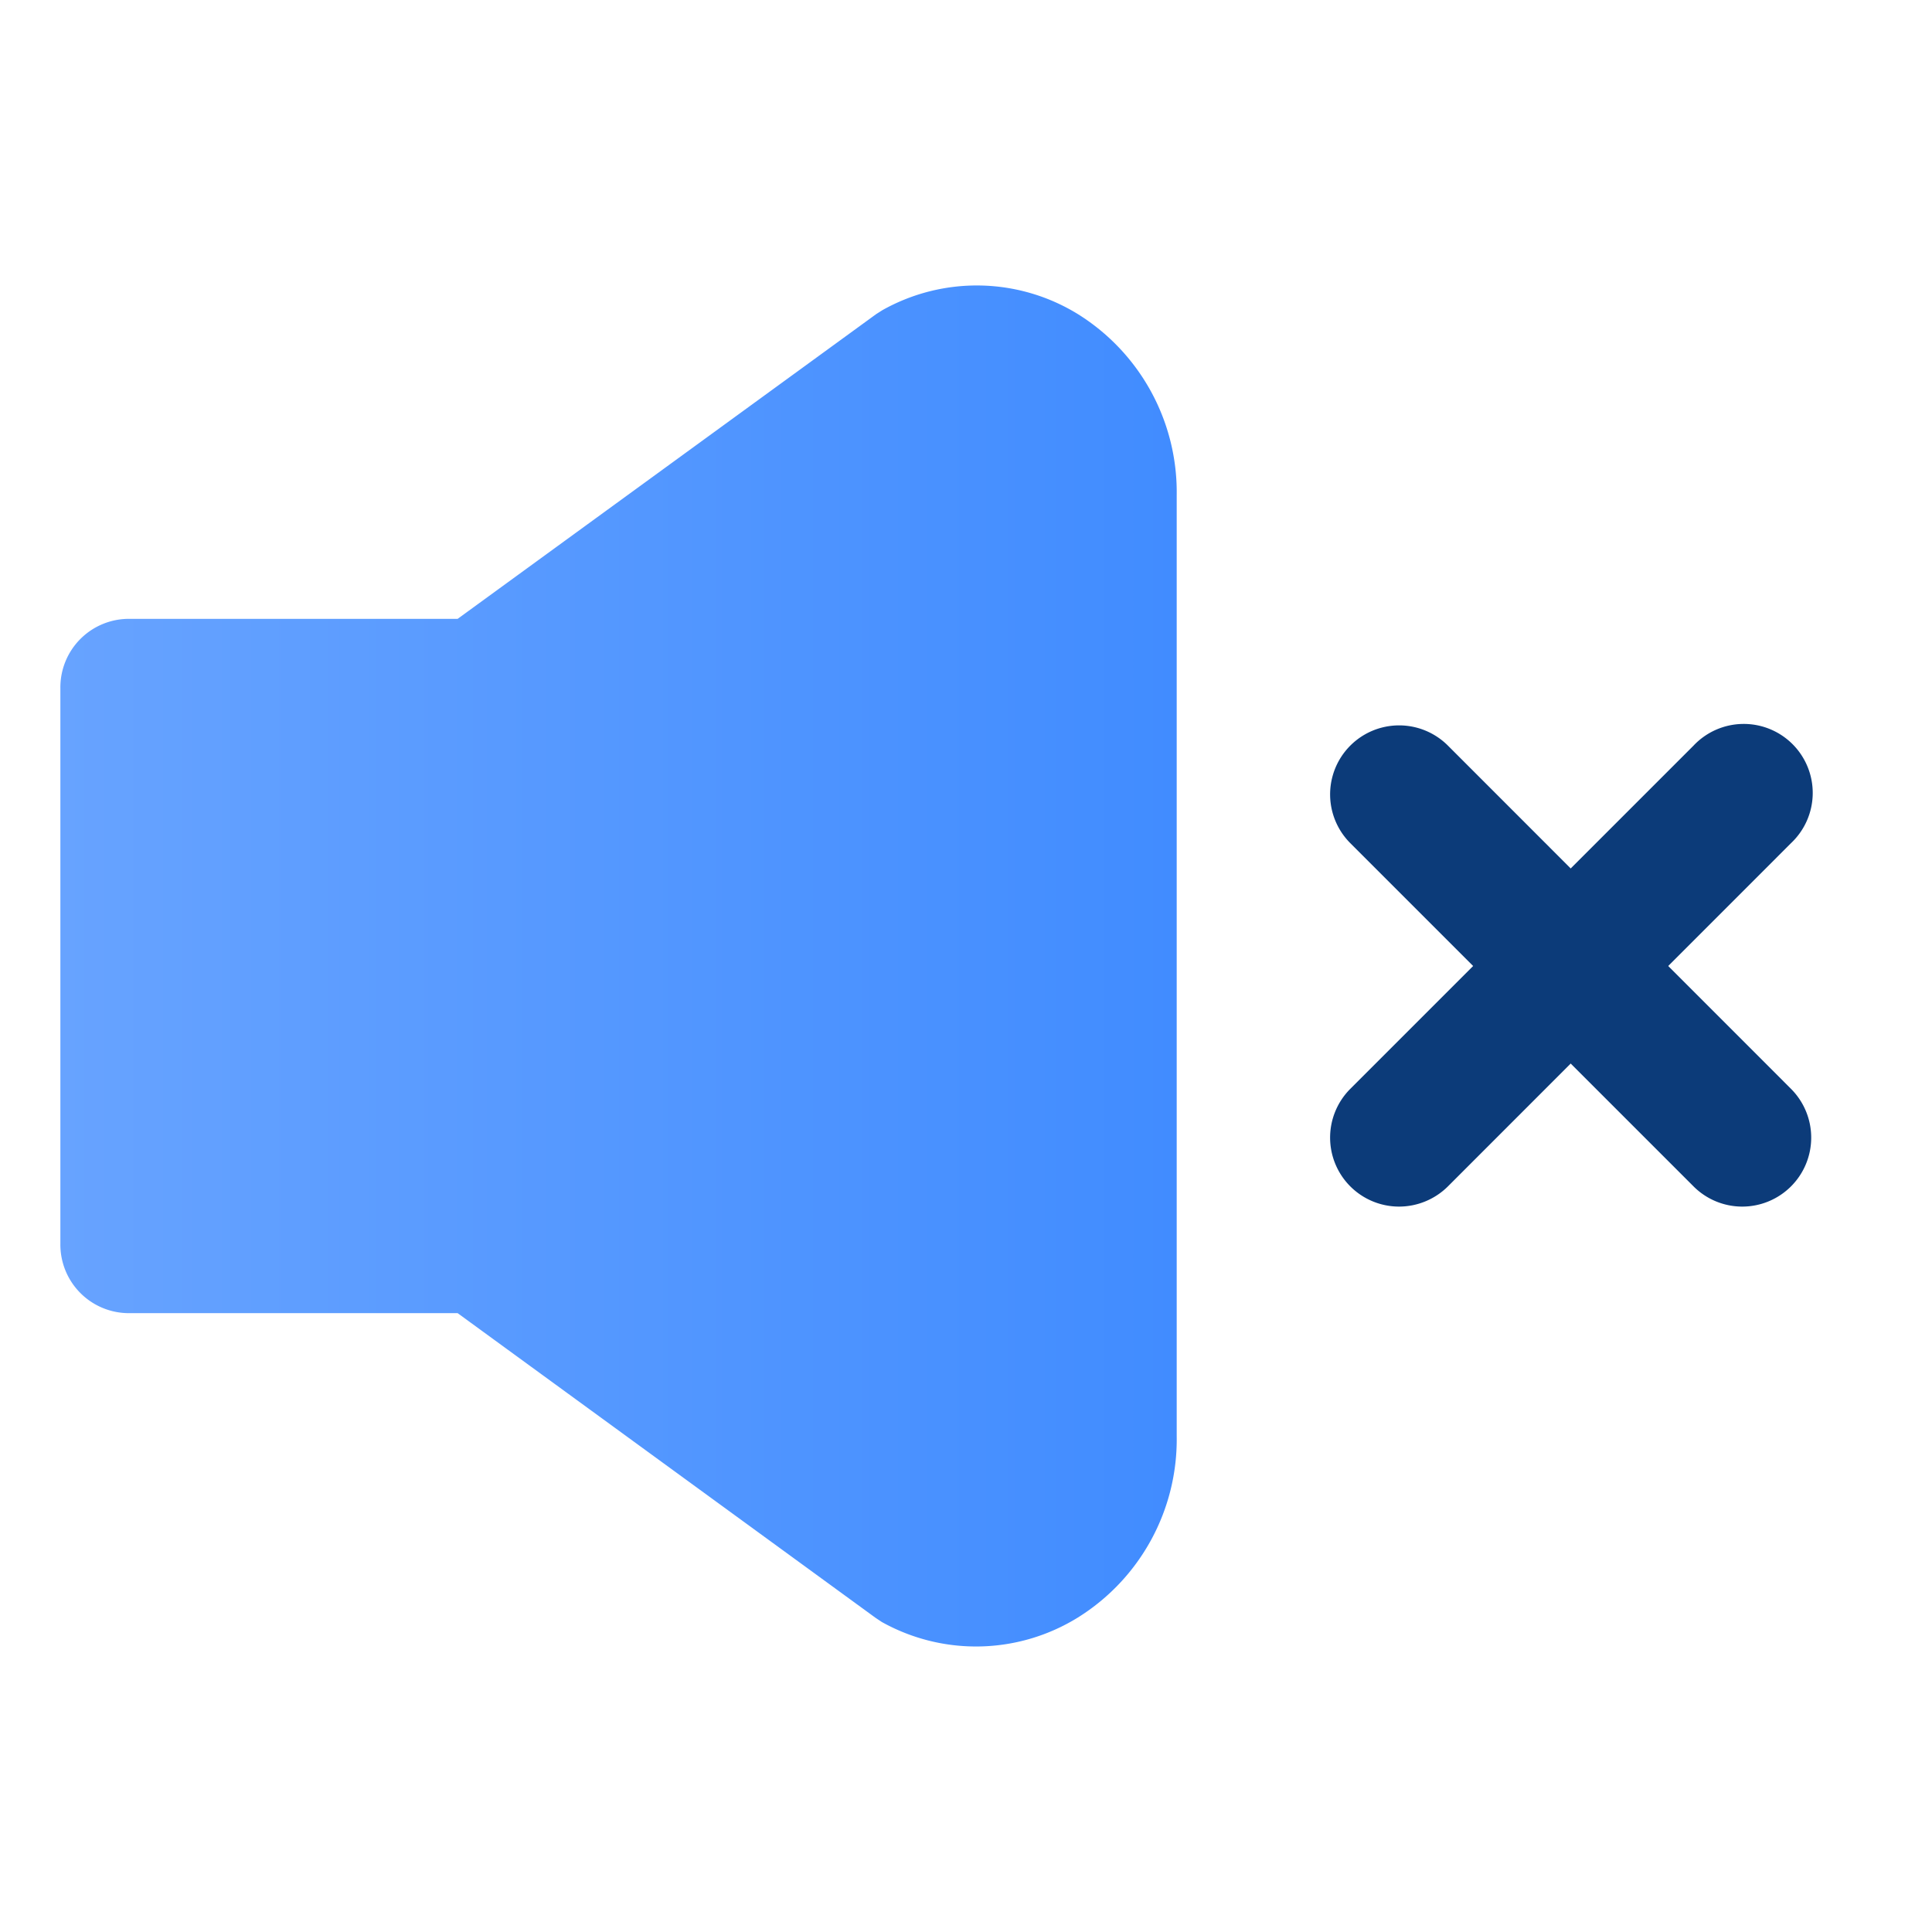
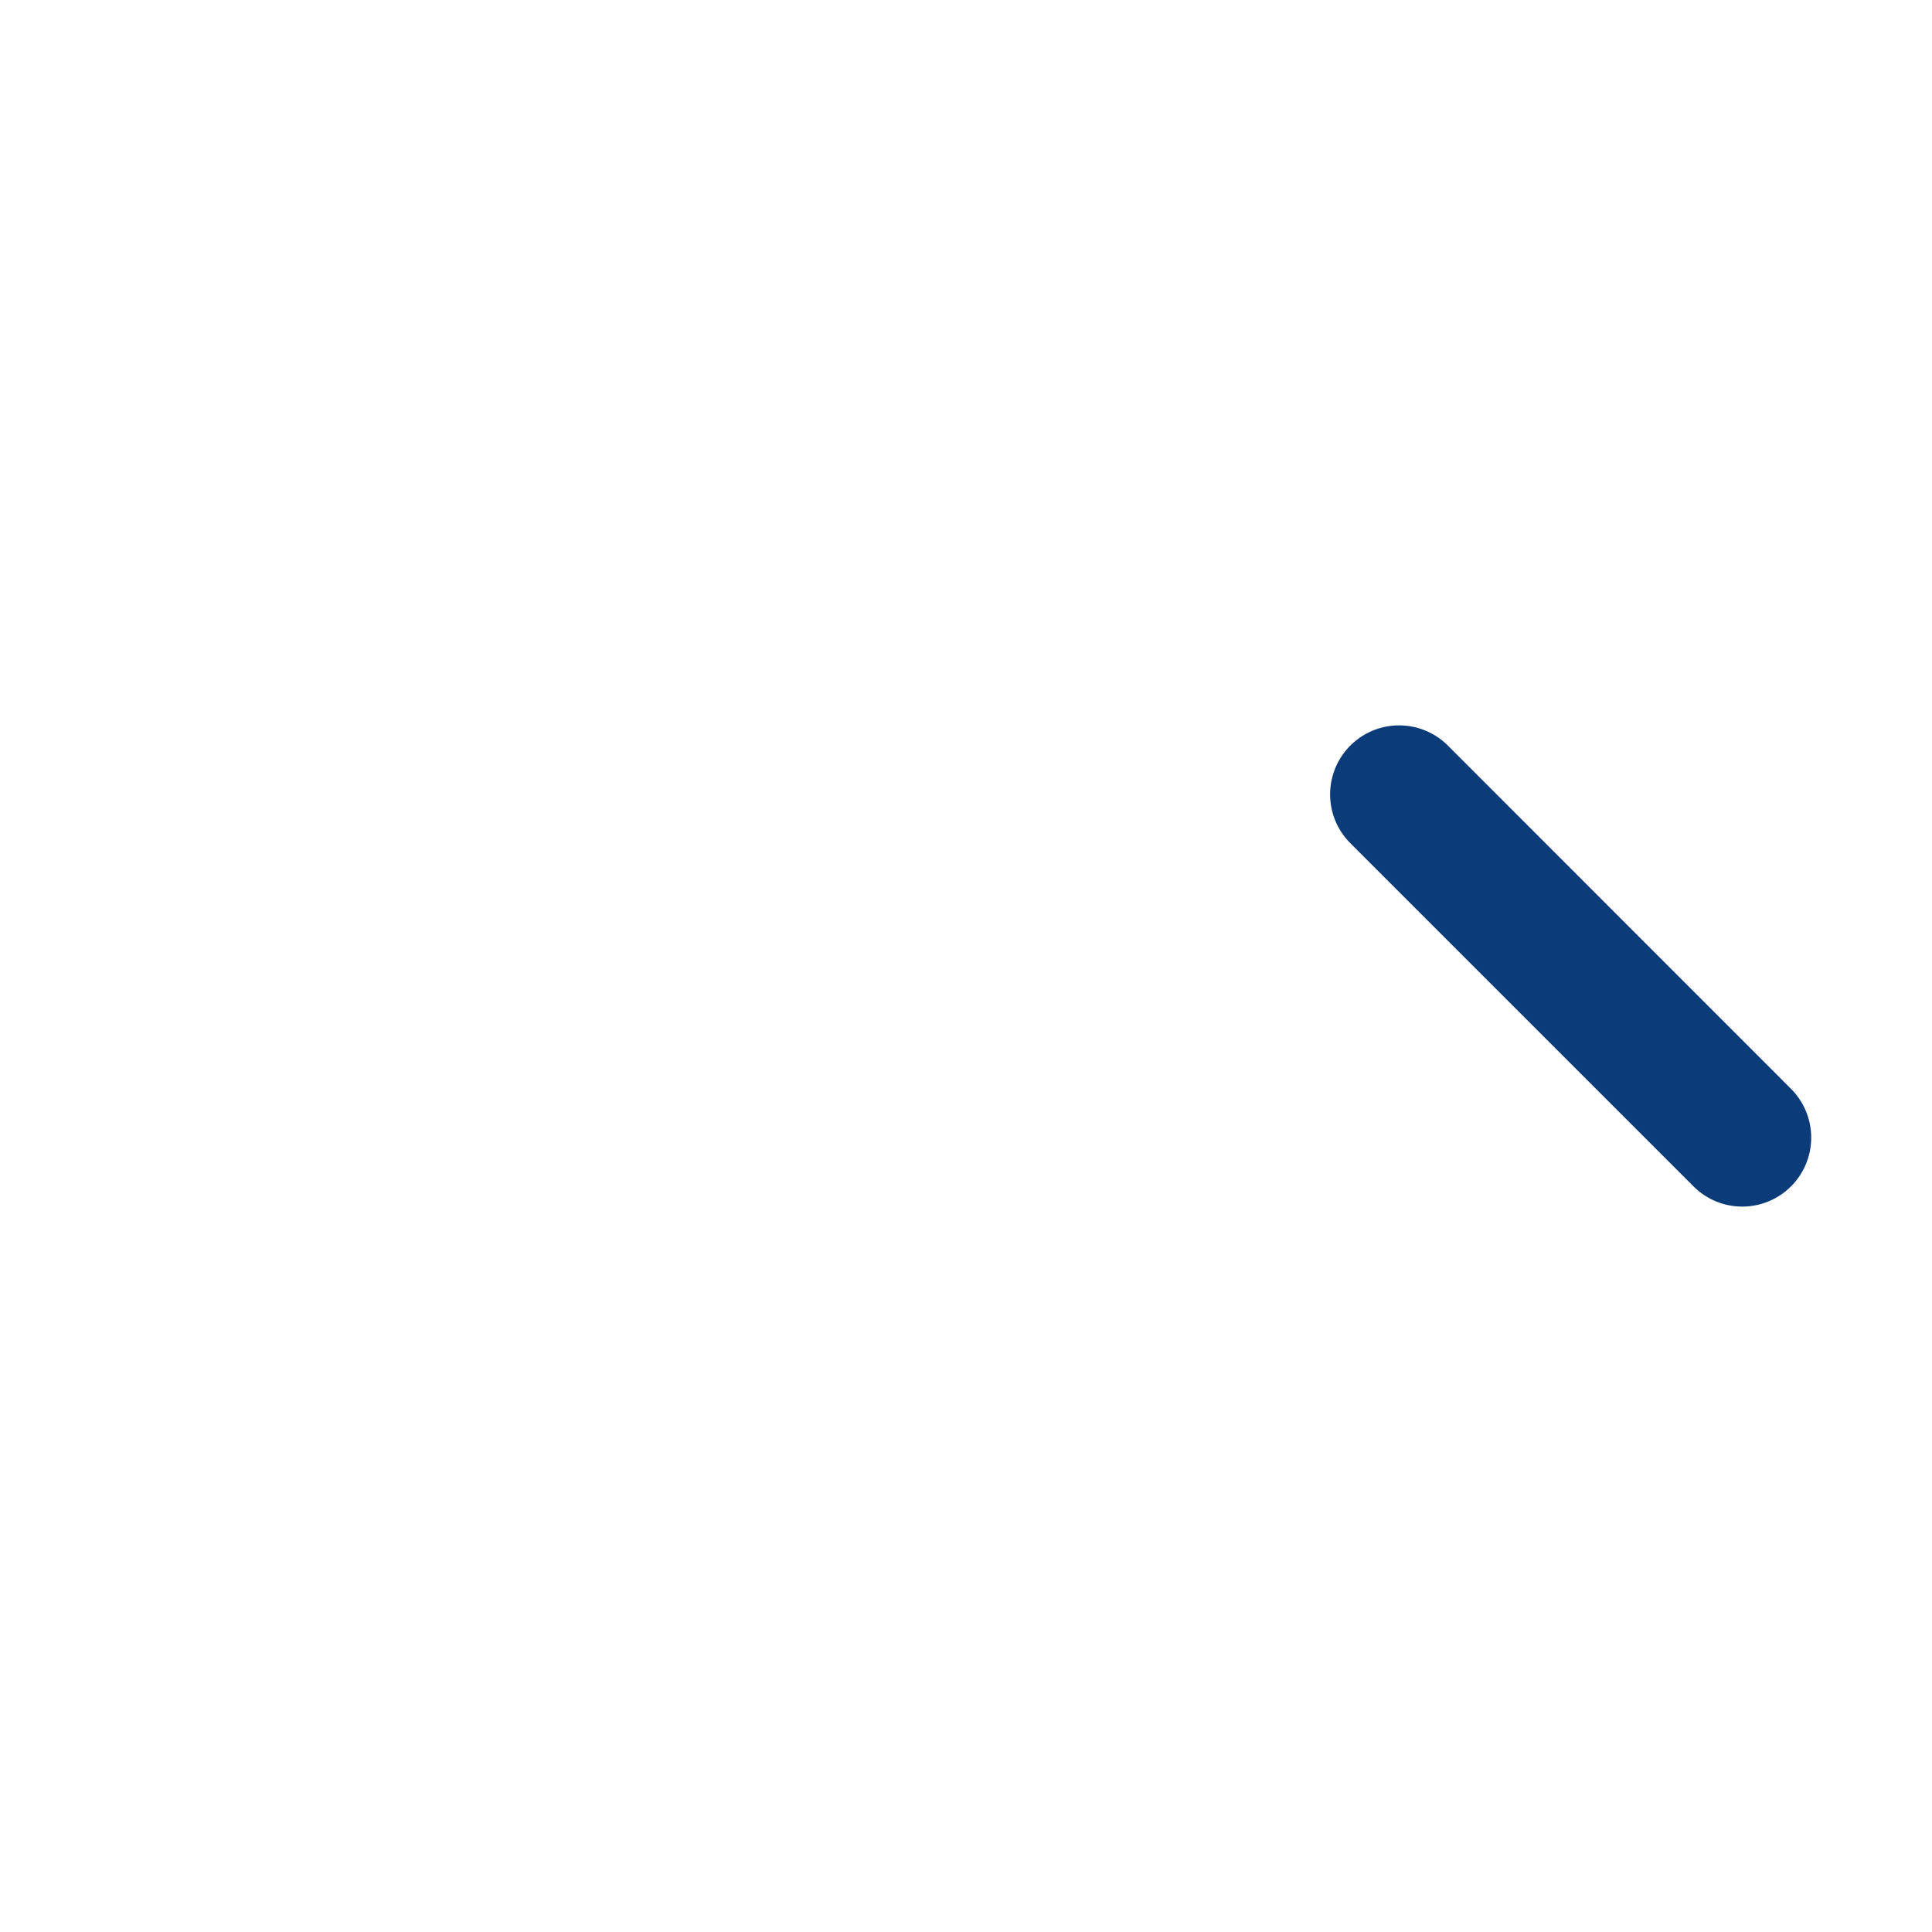
<svg xmlns="http://www.w3.org/2000/svg" id="MuteIcon" viewBox="0 0 128 128">
  <defs>
    <style>.mute-cls-1{fill:#0c3b79;}.mute-cls-2{fill:url(#Mute_Gradient_Swatch_1);}</style>
    <linearGradient gradientUnits="userSpaceOnUse" id="Mute_Gradient_Swatch_1" x1="4" x2="78" y1="64" y2="64">
      <stop offset="0" stop-color="#67a3ff" />
      <stop offset="1" stop-color="#418cff" />
    </linearGradient>
  </defs>
  <path class="mute-cls-1" d="M115.43,79.94a4.56,4.56,0,0,1-3.23-1.34L89.46,55.86a4.57,4.57,0,1,1,6.47-6.46l22.73,22.74a4.57,4.57,0,0,1-3.23,7.8Z" />
-   <path class="mute-cls-1" d="M92.69,79.94a4.57,4.57,0,0,1-3.23-7.8L112.2,49.4a4.57,4.57,0,1,1,6.46,6.46L95.93,78.6A4.6,4.6,0,0,1,92.69,79.94Z" />
-   <path class="mute-cls-2" d="M71.46,20.84a12.77,12.77,0,0,0-13-.29l-.41.26L30.32,41H8.51A4.54,4.54,0,0,0,4,45.57V82.43A4.54,4.54,0,0,0,8.51,87H30.32L58,107.18l.42.28a12.82,12.82,0,0,0,13-.3,13.9,13.9,0,0,0,6.54-12V32.79A13.9,13.9,0,0,0,71.46,20.84Z" />
</svg>